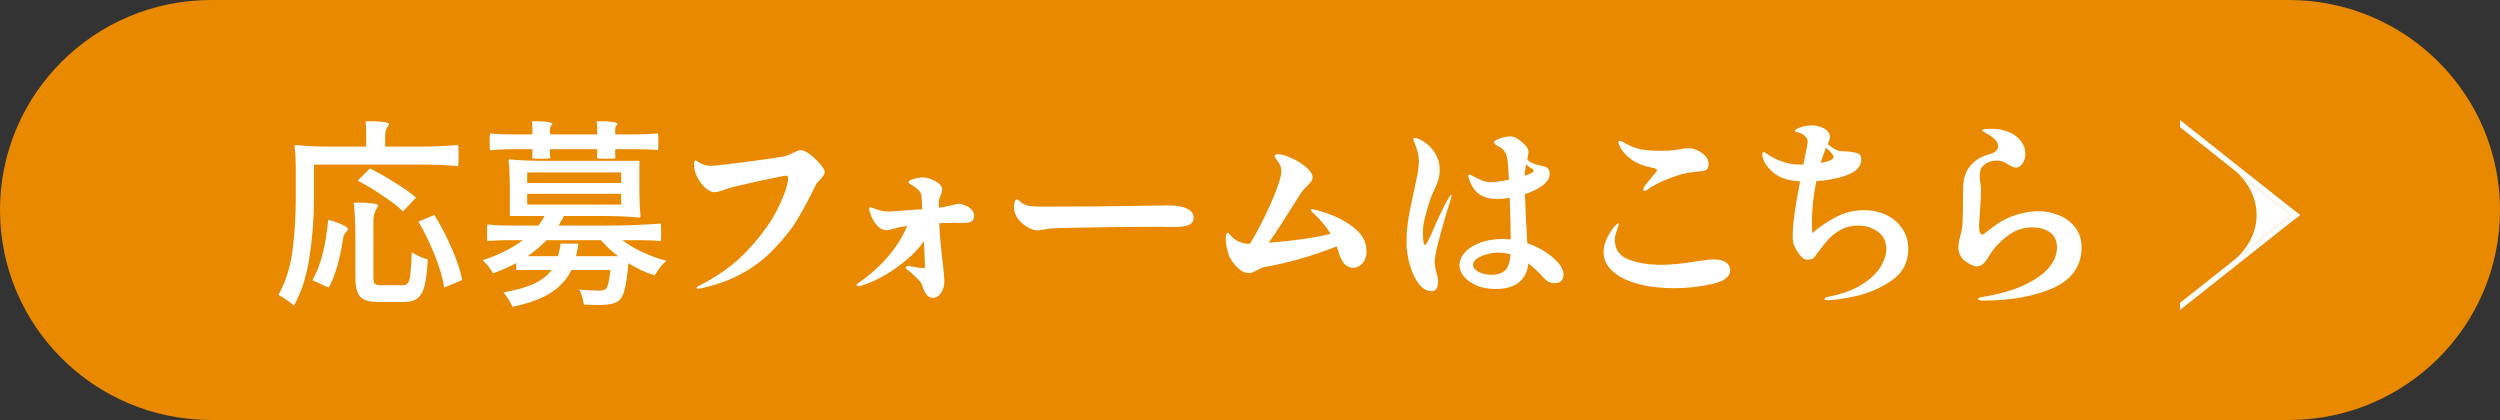
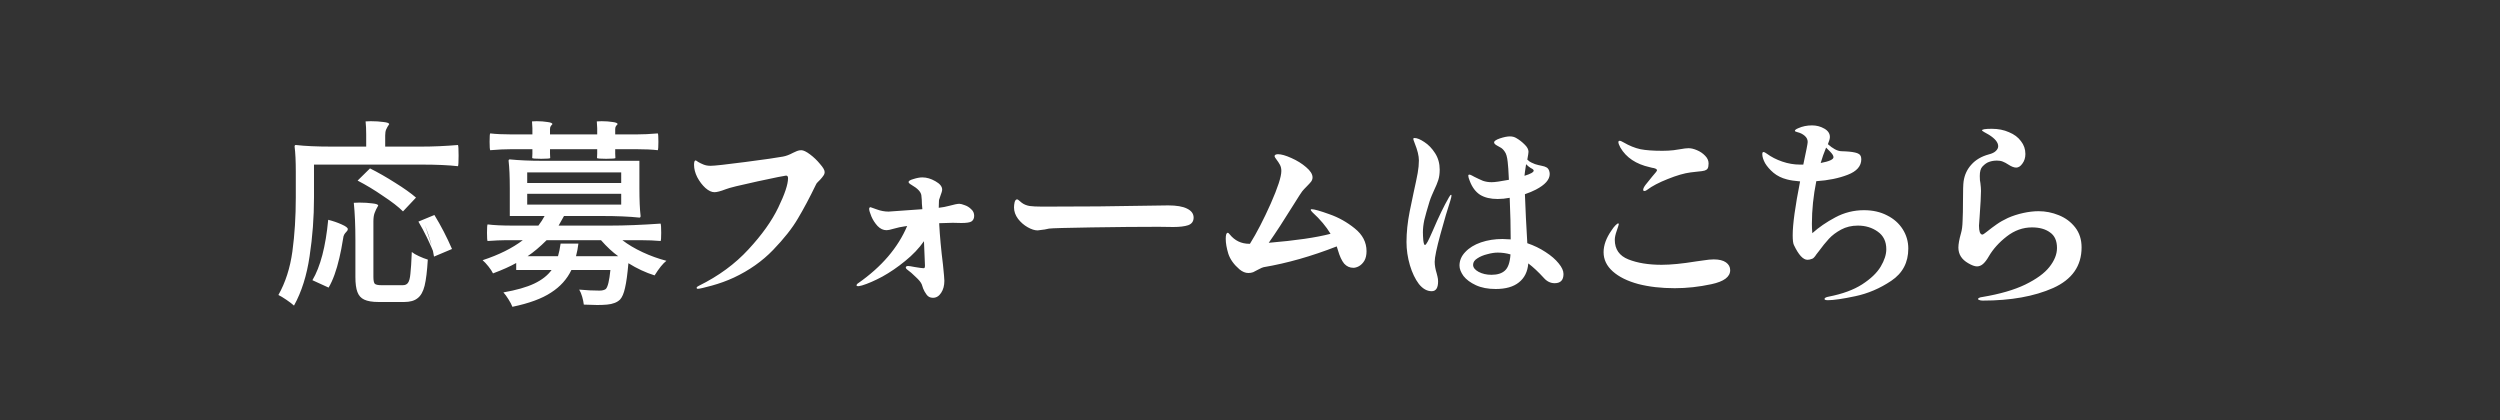
<svg xmlns="http://www.w3.org/2000/svg" fill="none" height="42" viewBox="0 0 250 42" width="250">
  <rect x="0" y="0" width="250" height="42" fill="#333333" stroke="none" />
-   <path d="m228.882 0h-207.764c-11.663 0-21.118 9.402-21.118 21 0 11.598 9.455 21 21.118 21h207.764c11.663 0 21.118-9.402 21.118-21 0-11.598-9.455-21-21.118-21z" fill="#e88900" />
  <g fill="#fff">
-     <path d="m223.229 26.152 5.873-4.652-5.873-4.652c3.243 2.569 3.243 6.73 0 9.299z" />
-     <path d="m229.551 21.144-11.551 9.143v.713l12-9.5z" />
-     <path d="m218 12v.713l11.551 9.143.449-.357z" />
-     <path d="m31.4 19.74c0 2-.147 3.96-.44 5.88-.28 1.92-.8 3.567-1.56 4.94-.173-.16-.427-.353-.76-.58s-.6-.387-.8-.48c.707-1.253 1.173-2.707 1.4-4.36.227-1.667.34-3.467.34-5.4v-2.54c0-1.08-.04-1.927-.12-2.54 0-.107.04-.16.12-.16.933.107 2.107.16 3.52.16h3.52v-1.22c0-.493-.02-.927-.06-1.3l.52-.02c.467 0 .887.027 1.26.08.387.04.58.113.58.22-.133.187-.233.36-.3.52-.067.147-.1.347-.1.6v1.12h3.64c1.147 0 2.36-.053 3.64-.16.04.08.06.433.06 1.06s-.02.98-.06 1.06c-.96-.107-2.16-.16-3.6-.16h-10.8zm6.88-.16c-.827-.573-1.667-1.08-2.52-1.52l1.24-1.22c.8.4 1.64.88 2.52 1.44.88.547 1.573 1.04 2.08 1.48l-1.3 1.38c-.453-.453-1.127-.973-2.02-1.56zm-.94 8.12c0 .347.047.573.14.68.107.093.327.14.66.14h2.14c.24 0 .413-.08.52-.24.12-.16.2-.46.24-.9.053-.453.1-1.18.14-2.18.16.133.4.273.72.42s.613.26.88.34c-.067 1.147-.173 2.02-.32 2.62-.147.587-.38 1-.7 1.24-.307.253-.753.38-1.34.38h-2.56c-.627 0-1.107-.08-1.44-.24-.32-.147-.547-.4-.68-.76-.133-.347-.2-.847-.2-1.5v-3.68c0-1.453-.053-2.7-.16-3.74l.56-.02c.48 0 .913.027 1.3.08.387.04.58.113.58.22-.16.267-.28.513-.36.74-.08.213-.12.5-.12.86zm6.16-2.12c-.507-1.267-1.06-2.407-1.66-3.42l1.6-.66c.653 1.067 1.24 2.2 1.76 3.4s.86 2.233 1.02 3.1l-1.8.76c-.12-.84-.427-1.9-.92-3.18zm-9.56.2c-.293 1.267-.653 2.26-1.08 2.98l-1.62-.74c.8-1.347 1.327-3.36 1.58-6.04.48.12.927.273 1.34.46.427.187.633.347.62.48-.013.107-.067.2-.16.28-.08.08-.147.167-.2.26-.053.08-.093.233-.12.46-.107.68-.227 1.3-.36 1.86zm21.06-10.42.02.44c0 .053-.3.08-.9.08-.587 0-.887-.027-.9-.08l.02-.44v-.44h-2.12c-.627 0-1.327.033-2.1.1-.04-.067-.06-.347-.06-.84 0-.52.02-.8.06-.84.573.067 1.273.1 2.1.1h2.12v-.62c0-.16-.013-.387-.04-.68l.46-.02c.4 0 .76.027 1.08.08.333.04.5.113.5.22-.08.08-.14.153-.18.22s-.06.16-.06.28v.52h4.72v-.62c0-.16-.013-.387-.04-.68l.48-.02c.413 0 .78.027 1.1.08.333.04.5.113.5.22-.08.08-.14.153-.18.22s-.06.16-.06.28v.52h2.14c.64 0 1.347-.033 2.12-.1.04.04.06.32.06.84 0 .493-.02.773-.06.84-.573-.067-1.28-.1-2.12-.1h-2.14v.44l.02.44c0 .053-.307.08-.92.08-.6 0-.907-.027-.92-.08l.02-.44v-.44h-4.72zm8.94 3.48c0 1.16.04 2.08.12 2.76 0 .107-.04.16-.12.16-1-.107-2.253-.16-3.76-.16h-3.78c-.227.413-.407.733-.54.96h5.1c1.507 0 3.207-.067 5.1-.2.04.093.06.4.06.92 0 .507-.02.78-.06.82-.613-.053-1.247-.08-1.9-.08h-1.92c.573.44 1.247.84 2.02 1.2s1.567.647 2.38.86c-.347.267-.74.753-1.18 1.46-.893-.28-1.767-.687-2.62-1.22-.093 1.093-.207 1.92-.34 2.48-.12.547-.287.933-.5 1.16-.173.16-.36.273-.56.34-.2.08-.447.133-.74.16s-.62.04-.98.04c-.253 0-.7-.013-1.34-.04-.027-.24-.08-.5-.16-.78s-.18-.52-.3-.72c.72.067 1.393.1 2.02.1.28 0 .493-.053.64-.16.2-.2.353-.833.46-1.9h-3.9c-.44.92-1.12 1.673-2.04 2.26-.907.6-2.193 1.073-3.86 1.42-.08-.213-.213-.467-.4-.76-.173-.28-.34-.507-.5-.68 1.293-.227 2.32-.52 3.08-.88s1.34-.813 1.74-1.36h-3.54v-.7c-.587.333-1.36.68-2.32 1.04-.093-.2-.247-.433-.46-.7s-.407-.473-.58-.62c1.627-.533 2.967-1.2 4.02-2h-1.76c-.4 0-.987.027-1.76.08-.04-.04-.06-.313-.06-.82s.02-.787.06-.84c.613.08 1.46.12 2.54.12h2.54c.253-.333.46-.653.62-.96h-3.48v-2.76c0-1.16-.04-2.08-.12-2.76 0-.093.04-.14.12-.14.933.093 2.013.14 3.24.14h9.72zm-1.82-1.6h-9.4v1.06h9.4zm0 2.14h-9.4v1.08h9.4zm-7.46 4.64c-.667.667-1.3 1.2-1.9 1.6h3.04c.107-.36.193-.78.26-1.26h1.78c-.053.44-.133.86-.24 1.26h4.22c-.56-.4-1.133-.933-1.72-1.6zm15.124 4.86c-.08 0-.12-.033-.12-.1s.073-.133.22-.2c1.973-.973 3.627-2.187 4.96-3.64 1.347-1.453 2.34-2.847 2.98-4.18.653-1.347.98-2.327.98-2.94 0-.173-.067-.26-.2-.26-.107 0-1.06.193-2.86.58-1.787.387-2.84.647-3.16.78-.52.2-.9.3-1.14.3-.28 0-.58-.14-.9-.42-.32-.293-.593-.653-.82-1.08-.213-.427-.32-.84-.32-1.24 0-.293.053-.44.16-.44.027 0 .113.053.26.16.16.093.34.18.54.26s.433.12.7.12c.373 0 1.527-.127 3.46-.38 1.947-.253 3.2-.433 3.76-.54.307-.053.647-.18 1.02-.38.133-.067.267-.127.4-.18.133-.053.273-.08.42-.08.213 0 .507.14.88.42.373.28.707.6 1 .96.307.347.46.613.46.8 0 .133-.04.253-.12.36-.067.107-.18.247-.34.42-.027.027-.093.093-.2.2-.107.093-.18.193-.22.3-.627 1.293-1.227 2.42-1.8 3.38-.56.96-1.387 2.007-2.48 3.14-1.08 1.12-2.387 2.04-3.92 2.76-.693.32-1.427.587-2.2.8-.773.213-1.24.32-1.4.32zm26.153-8.5c.12 0 .3.047.54.14.24.08.453.213.64.4.2.173.3.393.3.66 0 .253-.087.44-.26.56-.16.107-.5.16-1.02.16l-.86-.02c-.267 0-.72.013-1.36.04.067 1.28.193 2.66.38 4.14.093.907.14 1.447.14 1.62 0 .48-.107.88-.32 1.2-.213.333-.487.5-.82.5-.28 0-.493-.107-.64-.32-.147-.2-.26-.4-.34-.6-.067-.213-.113-.353-.14-.42-.08-.2-.28-.447-.6-.74-.307-.307-.6-.56-.88-.76-.08-.067-.12-.127-.12-.18 0-.107.08-.16.24-.16.093 0 .307.033.64.1.48.08.773.12.88.12.067 0 .107-.013.12-.04.027-.04.04-.113.04-.22l-.1-2.44c-.493.707-1.12 1.367-1.88 1.98-.747.613-1.507 1.133-2.28 1.56-.773.413-1.447.707-2.02.88-.213.053-.347.08-.4.08-.107 0-.16-.027-.16-.08 0-.08.053-.153.16-.22 2.347-1.64 3.98-3.547 4.9-5.72l-.28.04c-.307.04-.673.12-1.1.24-.307.093-.533.14-.68.14-.333 0-.633-.14-.9-.42-.267-.293-.473-.613-.62-.96-.147-.36-.22-.607-.22-.74 0-.12.047-.18.14-.18.027 0 .233.073.62.22.4.147.793.22 1.18.22l3.38-.24c-.04-.387-.06-.7-.06-.94l-.04-.44c-.04-.347-.373-.7-1-1.06-.187-.107-.28-.2-.28-.28 0-.107.167-.207.5-.3.333-.107.627-.16.88-.16.427 0 .86.127 1.3.38.453.253.68.533.68.84 0 .12-.06.333-.18.64-.013.053-.04.133-.08.24-.04.093-.06.173-.06.24-.013.133-.02.353-.02.66v.04l.54-.08.52-.12c.48-.133.813-.2 1-.2zm5.764-.44c.067 0 .147.047.24.14.107.093.187.16.24.2.214.16.474.267.78.32.307.04.694.06 1.16.06h.84c1.654 0 3.287-.007 4.9-.02 1.627-.027 3.02-.047 4.18-.06l2.78-.04c.827 0 1.454.107 1.88.32.44.213.66.513.66.9 0 .373-.18.627-.54.76-.36.12-.86.18-1.5.18l-1.46-.02c-1.906 0-4.14.02-6.7.06s-3.98.08-4.26.12c-.373.08-.546.113-.52.1-.346.053-.553.08-.62.08-.293 0-.626-.107-1-.32-.373-.213-.693-.493-.96-.84-.266-.36-.4-.74-.4-1.14 0-.16.02-.333.06-.52.054-.187.134-.28.24-.28zm29.452.98c.266 0 .86.167 1.78.5.92.32 1.766.793 2.54 1.42.786.627 1.18 1.387 1.18 2.28 0 .387-.074.707-.22.96-.147.24-.327.42-.54.54-.2.107-.387.16-.56.16-.36 0-.667-.14-.92-.42-.24-.293-.447-.74-.62-1.34l-.12-.38c-2.52.987-4.96 1.68-7.32 2.08-.08.013-.26.093-.54.24-.187.107-.354.193-.5.26-.147.053-.307.08-.48.08-.294 0-.587-.12-.88-.36-.56-.48-.934-1-1.12-1.56-.174-.573-.26-1.073-.26-1.5 0-.4.066-.6.2-.6.053 0 .12.053.2.16.506.627 1.16.94 1.96.94h.06c.68-1.093 1.373-2.433 2.08-4.02.706-1.6 1.06-2.687 1.06-3.26 0-.24-.047-.447-.14-.62-.094-.173-.207-.347-.34-.52-.134-.173-.2-.287-.2-.34s.026-.1.08-.14c.066-.04.153-.06.26-.06.333 0 .78.127 1.34.38.573.253 1.066.56 1.48.92.426.36.64.7.64 1.02 0 .147-.047.287-.14.42-.094.12-.24.28-.44.48-.214.213-.367.38-.46.5-.12.16-.387.573-.8 1.24-1 1.613-1.847 2.913-2.54 3.9 2.693-.227 4.753-.527 6.18-.9-.44-.733-1.04-1.447-1.8-2.14-.12-.12-.18-.207-.18-.26 0-.04.026-.06.08-.06zm21.576 3.4c.667.227 1.274.52 1.82.88.56.36 1 .74 1.32 1.14.32.387.48.74.48 1.06 0 .613-.293.92-.88.92-.413 0-.773-.173-1.08-.52-.546-.6-1.066-1.087-1.56-1.46-.066.827-.38 1.46-.94 1.9-.546.44-1.32.66-2.32.66-.773 0-1.433-.127-1.98-.38-.546-.253-.96-.56-1.24-.92-.266-.373-.4-.72-.4-1.04 0-.507.194-.96.58-1.36.387-.413.907-.733 1.56-.96.667-.227 1.387-.34 2.16-.34.174 0 .447.013.82.04 0-1.213-.033-2.6-.1-4.16-.413.08-.813.12-1.2.12-.72 0-1.306-.14-1.76-.42-.453-.293-.8-.76-1.04-1.4-.093-.227-.14-.393-.14-.5 0-.08.034-.12.1-.12.067 0 .16.033.28.1s.194.107.22.12c.32.16.607.293.86.4.267.093.56.14.88.14.307 0 .88-.08 1.72-.24-.04-.893-.08-1.487-.12-1.78-.053-.507-.153-.853-.3-1.04-.133-.2-.28-.34-.44-.42s-.266-.14-.32-.18c-.2-.107-.3-.213-.3-.32 0-.133.194-.267.58-.4.4-.133.734-.2 1-.2.254 0 .474.06.66.18.28.16.547.367.8.62.267.253.4.5.4.74 0 .093-.04.353-.12.78.147.147.287.247.42.3.24.12.46.2.66.24s.32.067.36.08c.214.04.374.093.48.16.107.053.194.16.26.32.04.12.06.233.06.34 0 .56-.46 1.08-1.38 1.56-.306.16-.673.313-1.1.46.054 1.507.134 3.14.24 4.9zm-7.62-4.84c.027 0 .04.027.04.08 0 .08-.04.253-.12.52-.266.8-.593 1.907-.98 3.32-.386 1.413-.58 2.34-.58 2.78 0 .347.067.733.2 1.16.014.053.04.16.08.32s.06.32.06.48c0 .653-.213.98-.64.98-.466 0-.893-.24-1.28-.72-.373-.493-.673-1.12-.9-1.88-.226-.773-.34-1.547-.34-2.32 0-.96.107-1.98.32-3.06l.4-1.92c.187-.84.32-1.48.4-1.92.08-.453.12-.873.12-1.26 0-.453-.14-1.027-.42-1.72-.093-.24-.14-.38-.14-.42 0-.067.04-.1.12-.1.254 0 .58.133.98.4.414.267.774.64 1.08 1.12.307.48.46 1.027.46 1.64 0 .4-.046.747-.14 1.04-.093.293-.233.633-.42 1.02-.04.107-.113.273-.22.5-.093.213-.173.427-.24.64-.24.787-.413 1.4-.52 1.84-.093.44-.14.847-.14 1.22 0 .24.014.513.04.82.04.307.094.46.16.46.067 0 .16-.113.28-.34s.294-.6.52-1.12c.574-1.347 1.107-2.447 1.6-3.3.094-.173.167-.26.22-.26zm7.5-3.06c-.093.587-.146.973-.16 1.16.614-.187.92-.36.92-.52 0-.08-.1-.167-.3-.26-.186-.12-.34-.247-.46-.38zm-3.46 11.06c.587 0 1.034-.14 1.34-.42.32-.28.507-.82.56-1.62-.413-.12-.84-.18-1.28-.18-.306 0-.653.053-1.04.16-.386.093-.72.233-1 .42-.28.173-.42.387-.42.64 0 .267.18.5.54.7.374.2.807.3 1.3.3zm15.569-8.5c-.094.08-.187.12-.28.12-.08 0-.12-.04-.12-.12 0-.12.08-.287.24-.5.12-.16.34-.433.66-.82.32-.36.48-.567.48-.62 0-.08-.054-.14-.16-.18-.094-.04-.2-.067-.32-.08-.12-.027-.2-.047-.24-.06-1.374-.307-2.354-.96-2.94-1.96-.134-.253-.2-.433-.2-.54 0-.093.04-.14.12-.14.093 0 .226.053.4.16.573.333 1.133.56 1.68.68.546.107 1.28.16 2.2.16.4 0 .773-.02 1.12-.06.346-.053.566-.087.66-.1.36-.067.64-.1.84-.1.253 0 .533.067.84.2.32.133.593.32.82.56.226.227.34.48.34.76 0 .24-.034.413-.1.52-.067.093-.167.16-.3.2-.134.04-.367.073-.7.1-.347.04-.58.067-.7.08-.627.08-1.387.3-2.28.66-.88.347-1.567.707-2.06 1.08zm2.76 9.84c-1.36 0-2.58-.14-3.66-.42-1.08-.293-1.927-.713-2.54-1.26-.614-.547-.92-1.187-.92-1.92 0-.693.26-1.413.78-2.16.146-.227.28-.4.4-.52.133-.133.226-.2.28-.2.04 0 .06.027.06.08 0 .04-.067.253-.2.64-.134.373-.2.68-.2.92 0 .947.453 1.6 1.36 1.96.906.36 2.013.54 3.32.54.92 0 2.073-.113 3.46-.34.08-.013.32-.047.72-.1.413-.067.76-.1 1.04-.1.533 0 .94.1 1.22.3s.42.46.42.78c0 .667-.627 1.133-1.88 1.4-1.24.267-2.46.4-3.66.4zm18.931-7.8c.867 0 1.633.173 2.3.52.667.333 1.187.793 1.56 1.38s.56 1.233.56 1.94c0 1.387-.567 2.46-1.7 3.22s-2.333 1.273-3.6 1.54c-1.253.267-2.167.4-2.74.4-.227 0-.34-.04-.34-.12 0-.107.147-.187.44-.24 1.36-.267 2.467-.673 3.32-1.22.867-.56 1.487-1.153 1.86-1.78s.56-1.207.56-1.74c0-.773-.287-1.36-.86-1.76-.56-.4-1.22-.6-1.98-.6-.627 0-1.187.133-1.68.4s-.9.573-1.22.92-.66.767-1.02 1.26c-.04.04-.113.133-.22.28-.093.147-.18.26-.26.34-.067.067-.127.107-.18.12-.173.067-.327.1-.46.1-.44 0-.893-.493-1.36-1.48-.08-.16-.12-.487-.12-.98 0-1.093.247-2.887.74-5.38-.533-.04-.973-.107-1.32-.2-.52-.133-.967-.353-1.34-.66-.36-.307-.64-.627-.84-.96-.187-.347-.28-.647-.28-.9 0-.147.04-.22.12-.22.067 0 .173.053.32.16.453.333.973.6 1.56.8s1.173.3 1.76.3h.34c.293-1.36.44-2.113.44-2.26 0-.24-.1-.447-.3-.62s-.44-.293-.72-.36c-.173-.04-.26-.087-.26-.14 0-.08.113-.167.34-.26.413-.187.873-.28 1.38-.28.44 0 .847.107 1.22.32s.56.493.56.84c0 .16-.067.4-.2.72.493.44.927.673 1.3.7.107.013.267.02.48.02.52.027.907.087 1.16.18.267.093.4.293.4.6 0 .693-.453 1.213-1.36 1.56-.893.347-1.94.56-3.14.64-.293 1.453-.44 2.873-.44 4.26 0 .28.013.593.04.94.653-.587 1.42-1.113 2.3-1.58.893-.48 1.853-.72 2.88-.72zm-3.86-6.1c-.16.373-.32.833-.48 1.38.853-.16 1.28-.353 1.28-.58 0-.147-.113-.333-.34-.56 0 0-.133-.133-.4-.4zm15.73 15.14c-.147 0-.267-.02-.36-.06-.08-.027-.12-.06-.12-.1s.04-.08.12-.12.187-.067.32-.08c1.747-.293 3.173-.707 4.28-1.24 1.12-.547 1.927-1.133 2.42-1.76.507-.64.76-1.273.76-1.9 0-.72-.233-1.24-.7-1.56-.453-.333-1.053-.5-1.8-.5-.907 0-1.747.3-2.52.9s-1.373 1.267-1.8 2c-.2.347-.393.6-.58.76s-.387.24-.6.24c-.227 0-.52-.107-.88-.32-.653-.373-.98-.893-.98-1.56 0-.347.087-.827.26-1.44.093-.307.147-.72.16-1.24.027-.52.04-1.193.04-2.02 0-1 .02-1.64.06-1.92.093-.653.353-1.213.78-1.68.427-.48 1.007-.82 1.74-1.02.32-.08.553-.193.7-.34.16-.147.24-.307.24-.48 0-.373-.307-.753-.92-1.14-.147-.093-.3-.18-.46-.26-.16-.093-.24-.153-.24-.18 0-.107.327-.16.98-.16.64 0 1.213.113 1.72.34.52.213.92.513 1.2.9.293.373.44.8.44 1.28 0 .373-.1.693-.3.96-.187.267-.393.4-.62.4-.213 0-.473-.1-.78-.3-.2-.133-.387-.233-.56-.3-.16-.067-.353-.1-.58-.1-.28 0-.533.04-.76.12-.227.067-.46.227-.7.48-.173.187-.26.5-.26.94 0 .32.02.553.06.7.04.32.06.587.06.8 0 .44-.047 1.313-.14 2.62l-.06.84c0 .28.027.5.08.66.067.16.153.24.26.24.04 0 .113-.04.22-.12.12-.093.2-.153.24-.18.333-.267.653-.507.96-.72.32-.227.693-.44 1.12-.64.48-.213.993-.38 1.54-.5s1.06-.18 1.54-.18c.693 0 1.367.133 2.02.4.667.267 1.213.673 1.64 1.22s.64 1.213.64 2c0 1.853-.947 3.207-2.84 4.06-1.893.84-4.24 1.26-7.04 1.26z" />
+     <path d="m31.4 19.74c0 2-.147 3.96-.44 5.88-.28 1.92-.8 3.567-1.56 4.94-.173-.16-.427-.353-.76-.58s-.6-.387-.8-.48c.707-1.253 1.173-2.707 1.4-4.36.227-1.667.34-3.467.34-5.4v-2.54c0-1.08-.04-1.927-.12-2.54 0-.107.04-.16.12-.16.933.107 2.107.16 3.52.16h3.52v-1.22c0-.493-.02-.927-.06-1.3l.52-.02c.467 0 .887.027 1.26.08.387.04.58.113.58.22-.133.187-.233.36-.3.52-.067.147-.1.347-.1.6v1.12h3.64c1.147 0 2.36-.053 3.64-.16.04.08.06.433.06 1.06s-.02.98-.06 1.06c-.96-.107-2.16-.16-3.6-.16h-10.8zm6.88-.16c-.827-.573-1.667-1.08-2.52-1.52l1.24-1.22c.8.4 1.64.88 2.52 1.44.88.547 1.573 1.04 2.08 1.48l-1.3 1.38c-.453-.453-1.127-.973-2.02-1.56zm-.94 8.12c0 .347.047.573.14.68.107.093.327.14.66.14h2.14c.24 0 .413-.08.52-.24.12-.16.2-.46.24-.9.053-.453.1-1.18.14-2.18.16.133.4.273.72.42s.613.26.88.34c-.067 1.147-.173 2.02-.32 2.62-.147.587-.38 1-.7 1.24-.307.253-.753.38-1.34.38h-2.56c-.627 0-1.107-.08-1.44-.24-.32-.147-.547-.4-.68-.76-.133-.347-.2-.847-.2-1.5v-3.68c0-1.453-.053-2.7-.16-3.74l.56-.02c.48 0 .913.027 1.3.08.387.04.58.113.58.22-.16.267-.28.513-.36.74-.08.213-.12.5-.12.86zm6.16-2.12c-.507-1.267-1.06-2.407-1.66-3.42l1.6-.66c.653 1.067 1.24 2.2 1.76 3.4l-1.8.76c-.12-.84-.427-1.9-.92-3.18zm-9.56.2c-.293 1.267-.653 2.26-1.08 2.98l-1.62-.74c.8-1.347 1.327-3.36 1.58-6.04.48.12.927.273 1.34.46.427.187.633.347.62.48-.013.107-.067.2-.16.28-.08.08-.147.167-.2.26-.053.08-.093.233-.12.46-.107.68-.227 1.3-.36 1.86zm21.06-10.42.02.44c0 .053-.3.08-.9.08-.587 0-.887-.027-.9-.08l.02-.44v-.44h-2.12c-.627 0-1.327.033-2.1.1-.04-.067-.06-.347-.06-.84 0-.52.02-.8.06-.84.573.067 1.273.1 2.1.1h2.12v-.62c0-.16-.013-.387-.04-.68l.46-.02c.4 0 .76.027 1.08.08.333.04.5.113.5.22-.08.08-.14.153-.18.22s-.06.16-.06.28v.52h4.72v-.62c0-.16-.013-.387-.04-.68l.48-.02c.413 0 .78.027 1.1.08.333.04.5.113.5.22-.08.08-.14.153-.18.22s-.06.16-.06.28v.52h2.14c.64 0 1.347-.033 2.12-.1.04.04.06.32.06.84 0 .493-.02.773-.06.84-.573-.067-1.28-.1-2.12-.1h-2.14v.44l.02.44c0 .053-.307.08-.92.08-.6 0-.907-.027-.92-.08l.02-.44v-.44h-4.72zm8.94 3.48c0 1.16.04 2.08.12 2.76 0 .107-.04.16-.12.16-1-.107-2.253-.16-3.76-.16h-3.78c-.227.413-.407.733-.54.96h5.1c1.507 0 3.207-.067 5.1-.2.04.093.06.4.06.92 0 .507-.02.78-.06.82-.613-.053-1.247-.08-1.9-.08h-1.92c.573.44 1.247.84 2.02 1.2s1.567.647 2.38.86c-.347.267-.74.753-1.18 1.46-.893-.28-1.767-.687-2.62-1.22-.093 1.093-.207 1.92-.34 2.48-.12.547-.287.933-.5 1.16-.173.16-.36.273-.56.34-.2.08-.447.133-.74.16s-.62.04-.98.04c-.253 0-.7-.013-1.34-.04-.027-.24-.08-.5-.16-.78s-.18-.52-.3-.72c.72.067 1.393.1 2.02.1.28 0 .493-.053.64-.16.2-.2.353-.833.46-1.9h-3.9c-.44.92-1.12 1.673-2.04 2.26-.907.6-2.193 1.073-3.86 1.42-.08-.213-.213-.467-.4-.76-.173-.28-.34-.507-.5-.68 1.293-.227 2.32-.52 3.08-.88s1.34-.813 1.74-1.36h-3.54v-.7c-.587.333-1.36.68-2.32 1.04-.093-.2-.247-.433-.46-.7s-.407-.473-.58-.62c1.627-.533 2.967-1.2 4.02-2h-1.76c-.4 0-.987.027-1.76.08-.04-.04-.06-.313-.06-.82s.02-.787.06-.84c.613.08 1.46.12 2.54.12h2.54c.253-.333.46-.653.62-.96h-3.48v-2.76c0-1.16-.04-2.08-.12-2.76 0-.093.04-.14.12-.14.933.093 2.013.14 3.24.14h9.72zm-1.82-1.6h-9.4v1.06h9.4zm0 2.14h-9.4v1.08h9.4zm-7.46 4.64c-.667.667-1.3 1.2-1.9 1.6h3.04c.107-.36.193-.78.26-1.26h1.78c-.053.44-.133.86-.24 1.26h4.22c-.56-.4-1.133-.933-1.72-1.6zm15.124 4.86c-.08 0-.12-.033-.12-.1s.073-.133.22-.2c1.973-.973 3.627-2.187 4.96-3.64 1.347-1.453 2.34-2.847 2.98-4.18.653-1.347.98-2.327.98-2.94 0-.173-.067-.26-.2-.26-.107 0-1.06.193-2.86.58-1.787.387-2.84.647-3.16.78-.52.2-.9.3-1.14.3-.28 0-.58-.14-.9-.42-.32-.293-.593-.653-.82-1.08-.213-.427-.32-.84-.32-1.24 0-.293.053-.44.16-.44.027 0 .113.053.26.16.16.093.34.18.54.26s.433.12.7.12c.373 0 1.527-.127 3.46-.38 1.947-.253 3.2-.433 3.76-.54.307-.053.647-.18 1.02-.38.133-.067.267-.127.4-.18.133-.053.273-.08.42-.08.213 0 .507.14.88.42.373.28.707.6 1 .96.307.347.46.613.46.8 0 .133-.04.253-.12.36-.067.107-.18.247-.34.42-.027.027-.093.093-.2.2-.107.093-.18.193-.22.3-.627 1.293-1.227 2.42-1.8 3.38-.56.96-1.387 2.007-2.48 3.14-1.08 1.12-2.387 2.04-3.92 2.76-.693.32-1.427.587-2.2.8-.773.213-1.24.32-1.4.32zm26.153-8.5c.12 0 .3.047.54.14.24.08.453.213.64.4.2.173.3.393.3.66 0 .253-.087.44-.26.56-.16.107-.5.16-1.02.16l-.86-.02c-.267 0-.72.013-1.36.04.067 1.28.193 2.66.38 4.14.093.907.14 1.447.14 1.62 0 .48-.107.88-.32 1.2-.213.333-.487.5-.82.5-.28 0-.493-.107-.64-.32-.147-.2-.26-.4-.34-.6-.067-.213-.113-.353-.14-.42-.08-.2-.28-.447-.6-.74-.307-.307-.6-.56-.88-.76-.08-.067-.12-.127-.12-.18 0-.107.08-.16.24-.16.093 0 .307.033.64.1.48.08.773.12.88.12.067 0 .107-.013.12-.04.027-.04.04-.113.04-.22l-.1-2.44c-.493.707-1.12 1.367-1.88 1.98-.747.613-1.507 1.133-2.28 1.56-.773.413-1.447.707-2.02.88-.213.053-.347.08-.4.08-.107 0-.16-.027-.16-.08 0-.08.053-.153.16-.22 2.347-1.64 3.98-3.547 4.9-5.72l-.28.04c-.307.04-.673.12-1.1.24-.307.093-.533.14-.68.14-.333 0-.633-.14-.9-.42-.267-.293-.473-.613-.62-.96-.147-.36-.22-.607-.22-.74 0-.12.047-.18.14-.18.027 0 .233.073.62.22.4.147.793.22 1.18.22l3.38-.24c-.04-.387-.06-.7-.06-.94l-.04-.44c-.04-.347-.373-.7-1-1.06-.187-.107-.28-.2-.28-.28 0-.107.167-.207.5-.3.333-.107.627-.16.88-.16.427 0 .86.127 1.3.38.453.253.68.533.68.84 0 .12-.06.333-.18.64-.013.053-.04.133-.08.24-.04.093-.06.173-.06.24-.013.133-.02.353-.02.66v.04l.54-.08.52-.12c.48-.133.813-.2 1-.2zm5.764-.44c.067 0 .147.047.24.14.107.093.187.16.24.2.214.16.474.267.78.32.307.04.694.06 1.16.06h.84c1.654 0 3.287-.007 4.9-.02 1.627-.027 3.02-.047 4.18-.06l2.78-.04c.827 0 1.454.107 1.88.32.44.213.66.513.66.9 0 .373-.18.627-.54.76-.36.12-.86.18-1.5.18l-1.46-.02c-1.906 0-4.14.02-6.7.06s-3.98.08-4.26.12c-.373.08-.546.113-.52.1-.346.053-.553.08-.62.08-.293 0-.626-.107-1-.32-.373-.213-.693-.493-.96-.84-.266-.36-.4-.74-.4-1.14 0-.16.02-.333.06-.52.054-.187.134-.28.24-.28zm29.452.98c.266 0 .86.167 1.78.5.92.32 1.766.793 2.54 1.42.786.627 1.18 1.387 1.18 2.28 0 .387-.074.707-.22.96-.147.24-.327.42-.54.54-.2.107-.387.16-.56.16-.36 0-.667-.14-.92-.42-.24-.293-.447-.74-.62-1.34l-.12-.38c-2.52.987-4.96 1.68-7.32 2.08-.08.013-.26.093-.54.24-.187.107-.354.193-.5.26-.147.053-.307.08-.48.08-.294 0-.587-.12-.88-.36-.56-.48-.934-1-1.12-1.56-.174-.573-.26-1.073-.26-1.5 0-.4.066-.6.2-.6.053 0 .12.053.2.16.506.627 1.16.94 1.96.94h.06c.68-1.093 1.373-2.433 2.08-4.02.706-1.6 1.06-2.687 1.06-3.26 0-.24-.047-.447-.14-.62-.094-.173-.207-.347-.34-.52-.134-.173-.2-.287-.2-.34s.026-.1.08-.14c.066-.04.153-.06.26-.06.333 0 .78.127 1.34.38.573.253 1.066.56 1.48.92.426.36.64.7.64 1.02 0 .147-.047.287-.14.42-.094.12-.24.28-.44.48-.214.213-.367.38-.46.5-.12.16-.387.573-.8 1.24-1 1.613-1.847 2.913-2.54 3.9 2.693-.227 4.753-.527 6.18-.9-.44-.733-1.04-1.447-1.8-2.14-.12-.12-.18-.207-.18-.26 0-.04.026-.06.08-.06zm21.576 3.4c.667.227 1.274.52 1.82.88.56.36 1 .74 1.32 1.14.32.387.48.74.48 1.06 0 .613-.293.92-.88.92-.413 0-.773-.173-1.08-.52-.546-.6-1.066-1.087-1.56-1.46-.066.827-.38 1.46-.94 1.9-.546.44-1.32.66-2.32.66-.773 0-1.433-.127-1.98-.38-.546-.253-.96-.56-1.24-.92-.266-.373-.4-.72-.4-1.04 0-.507.194-.96.58-1.36.387-.413.907-.733 1.56-.96.667-.227 1.387-.34 2.16-.34.174 0 .447.013.82.04 0-1.213-.033-2.6-.1-4.16-.413.08-.813.12-1.2.12-.72 0-1.306-.14-1.76-.42-.453-.293-.8-.76-1.04-1.4-.093-.227-.14-.393-.14-.5 0-.08.034-.12.1-.12.067 0 .16.033.28.1s.194.107.22.12c.32.16.607.293.86.4.267.093.56.14.88.14.307 0 .88-.08 1.72-.24-.04-.893-.08-1.487-.12-1.78-.053-.507-.153-.853-.3-1.04-.133-.2-.28-.34-.44-.42s-.266-.14-.32-.18c-.2-.107-.3-.213-.3-.32 0-.133.194-.267.58-.4.4-.133.734-.2 1-.2.254 0 .474.06.66.18.28.16.547.367.8.62.267.253.4.5.4.74 0 .093-.04.353-.12.78.147.147.287.247.42.3.24.12.46.2.66.24s.32.067.36.08c.214.04.374.093.48.16.107.053.194.16.26.32.04.12.06.233.06.34 0 .56-.46 1.08-1.38 1.56-.306.16-.673.313-1.1.46.054 1.507.134 3.14.24 4.9zm-7.62-4.84c.027 0 .04.027.04.08 0 .08-.04.253-.12.52-.266.8-.593 1.907-.98 3.32-.386 1.413-.58 2.34-.58 2.78 0 .347.067.733.2 1.16.014.053.04.16.08.32s.06.32.06.48c0 .653-.213.98-.64.98-.466 0-.893-.24-1.28-.72-.373-.493-.673-1.12-.9-1.88-.226-.773-.34-1.547-.34-2.32 0-.96.107-1.98.32-3.06l.4-1.92c.187-.84.32-1.48.4-1.92.08-.453.12-.873.12-1.26 0-.453-.14-1.027-.42-1.72-.093-.24-.14-.38-.14-.42 0-.067.04-.1.12-.1.254 0 .58.133.98.4.414.267.774.64 1.08 1.12.307.48.46 1.027.46 1.64 0 .4-.046.747-.14 1.04-.093.293-.233.633-.42 1.02-.04.107-.113.273-.22.5-.093.213-.173.427-.24.64-.24.787-.413 1.4-.52 1.84-.093.44-.14.847-.14 1.22 0 .24.014.513.04.82.04.307.094.46.16.46.067 0 .16-.113.28-.34s.294-.6.52-1.12c.574-1.347 1.107-2.447 1.6-3.3.094-.173.167-.26.22-.26zm7.5-3.06c-.093.587-.146.973-.16 1.16.614-.187.92-.36.92-.52 0-.08-.1-.167-.3-.26-.186-.12-.34-.247-.46-.38zm-3.46 11.06c.587 0 1.034-.14 1.34-.42.32-.28.507-.82.56-1.62-.413-.12-.84-.18-1.28-.18-.306 0-.653.053-1.04.16-.386.093-.72.233-1 .42-.28.173-.42.387-.42.64 0 .267.18.5.54.7.374.2.807.3 1.3.3zm15.569-8.5c-.094.08-.187.12-.28.12-.08 0-.12-.04-.12-.12 0-.12.08-.287.24-.5.12-.16.34-.433.66-.82.32-.36.48-.567.48-.62 0-.08-.054-.14-.16-.18-.094-.04-.2-.067-.32-.08-.12-.027-.2-.047-.24-.06-1.374-.307-2.354-.96-2.94-1.96-.134-.253-.2-.433-.2-.54 0-.093.04-.14.12-.14.093 0 .226.053.4.16.573.333 1.133.56 1.68.68.546.107 1.28.16 2.2.16.4 0 .773-.02 1.12-.06.346-.053.566-.087.66-.1.36-.067.64-.1.84-.1.253 0 .533.067.84.2.32.133.593.32.82.56.226.227.34.48.34.76 0 .24-.034.413-.1.52-.067.093-.167.16-.3.2-.134.04-.367.073-.7.1-.347.04-.58.067-.7.08-.627.08-1.387.3-2.28.66-.88.347-1.567.707-2.06 1.08zm2.76 9.84c-1.36 0-2.58-.14-3.66-.42-1.08-.293-1.927-.713-2.54-1.26-.614-.547-.92-1.187-.92-1.92 0-.693.26-1.413.78-2.16.146-.227.28-.4.4-.52.133-.133.226-.2.28-.2.04 0 .06.027.06.08 0 .04-.067.253-.2.64-.134.373-.2.68-.2.92 0 .947.453 1.6 1.36 1.96.906.36 2.013.54 3.32.54.92 0 2.073-.113 3.46-.34.08-.013.32-.047.72-.1.413-.067.76-.1 1.04-.1.533 0 .94.1 1.22.3s.42.46.42.78c0 .667-.627 1.133-1.88 1.4-1.24.267-2.46.4-3.66.4zm18.931-7.8c.867 0 1.633.173 2.3.52.667.333 1.187.793 1.56 1.38s.56 1.233.56 1.94c0 1.387-.567 2.46-1.7 3.22s-2.333 1.273-3.6 1.54c-1.253.267-2.167.4-2.74.4-.227 0-.34-.04-.34-.12 0-.107.147-.187.44-.24 1.36-.267 2.467-.673 3.32-1.22.867-.56 1.487-1.153 1.86-1.78s.56-1.207.56-1.74c0-.773-.287-1.36-.86-1.76-.56-.4-1.22-.6-1.98-.6-.627 0-1.187.133-1.68.4s-.9.573-1.22.92-.66.767-1.02 1.26c-.04.04-.113.133-.22.28-.093.147-.18.26-.26.34-.067.067-.127.107-.18.12-.173.067-.327.1-.46.1-.44 0-.893-.493-1.36-1.48-.08-.16-.12-.487-.12-.98 0-1.093.247-2.887.74-5.38-.533-.04-.973-.107-1.32-.2-.52-.133-.967-.353-1.34-.66-.36-.307-.64-.627-.84-.96-.187-.347-.28-.647-.28-.9 0-.147.04-.22.12-.22.067 0 .173.053.32.16.453.333.973.6 1.56.8s1.173.3 1.76.3h.34c.293-1.36.44-2.113.44-2.26 0-.24-.1-.447-.3-.62s-.44-.293-.72-.36c-.173-.04-.26-.087-.26-.14 0-.08.113-.167.34-.26.413-.187.873-.28 1.38-.28.44 0 .847.107 1.22.32s.56.493.56.84c0 .16-.067.4-.2.72.493.44.927.673 1.3.7.107.013.267.02.48.02.52.027.907.087 1.16.18.267.093.4.293.4.6 0 .693-.453 1.213-1.36 1.56-.893.347-1.94.56-3.14.64-.293 1.453-.44 2.873-.44 4.26 0 .28.013.593.04.94.653-.587 1.42-1.113 2.3-1.58.893-.48 1.853-.72 2.88-.72zm-3.86-6.1c-.16.373-.32.833-.48 1.38.853-.16 1.28-.353 1.28-.58 0-.147-.113-.333-.34-.56 0 0-.133-.133-.4-.4zm15.73 15.14c-.147 0-.267-.02-.36-.06-.08-.027-.12-.06-.12-.1s.04-.08.12-.12.187-.067.32-.08c1.747-.293 3.173-.707 4.28-1.24 1.12-.547 1.927-1.133 2.42-1.76.507-.64.76-1.273.76-1.9 0-.72-.233-1.24-.7-1.56-.453-.333-1.053-.5-1.8-.5-.907 0-1.747.3-2.52.9s-1.373 1.267-1.8 2c-.2.347-.393.6-.58.76s-.387.24-.6.24c-.227 0-.52-.107-.88-.32-.653-.373-.98-.893-.98-1.56 0-.347.087-.827.26-1.44.093-.307.147-.72.16-1.24.027-.52.04-1.193.04-2.02 0-1 .02-1.64.06-1.92.093-.653.353-1.213.78-1.68.427-.48 1.007-.82 1.74-1.02.32-.08.553-.193.7-.34.16-.147.24-.307.24-.48 0-.373-.307-.753-.92-1.14-.147-.093-.3-.18-.46-.26-.16-.093-.24-.153-.24-.18 0-.107.327-.16.98-.16.64 0 1.213.113 1.72.34.52.213.92.513 1.2.9.293.373.44.8.44 1.28 0 .373-.1.693-.3.96-.187.267-.393.4-.62.4-.213 0-.473-.1-.78-.3-.2-.133-.387-.233-.56-.3-.16-.067-.353-.1-.58-.1-.28 0-.533.04-.76.12-.227.067-.46.227-.7.48-.173.187-.26.5-.26.94 0 .32.02.553.06.7.04.32.06.587.06.8 0 .44-.047 1.313-.14 2.62l-.06.84c0 .28.027.5.08.66.067.16.153.24.26.24.04 0 .113-.04.22-.12.12-.093.2-.153.24-.18.333-.267.653-.507.96-.72.32-.227.693-.44 1.12-.64.48-.213.993-.38 1.54-.5s1.06-.18 1.54-.18c.693 0 1.367.133 2.02.4.667.267 1.213.673 1.64 1.22s.64 1.213.64 2c0 1.853-.947 3.207-2.84 4.06-1.893.84-4.24 1.26-7.04 1.26z" />
  </g>
</svg>